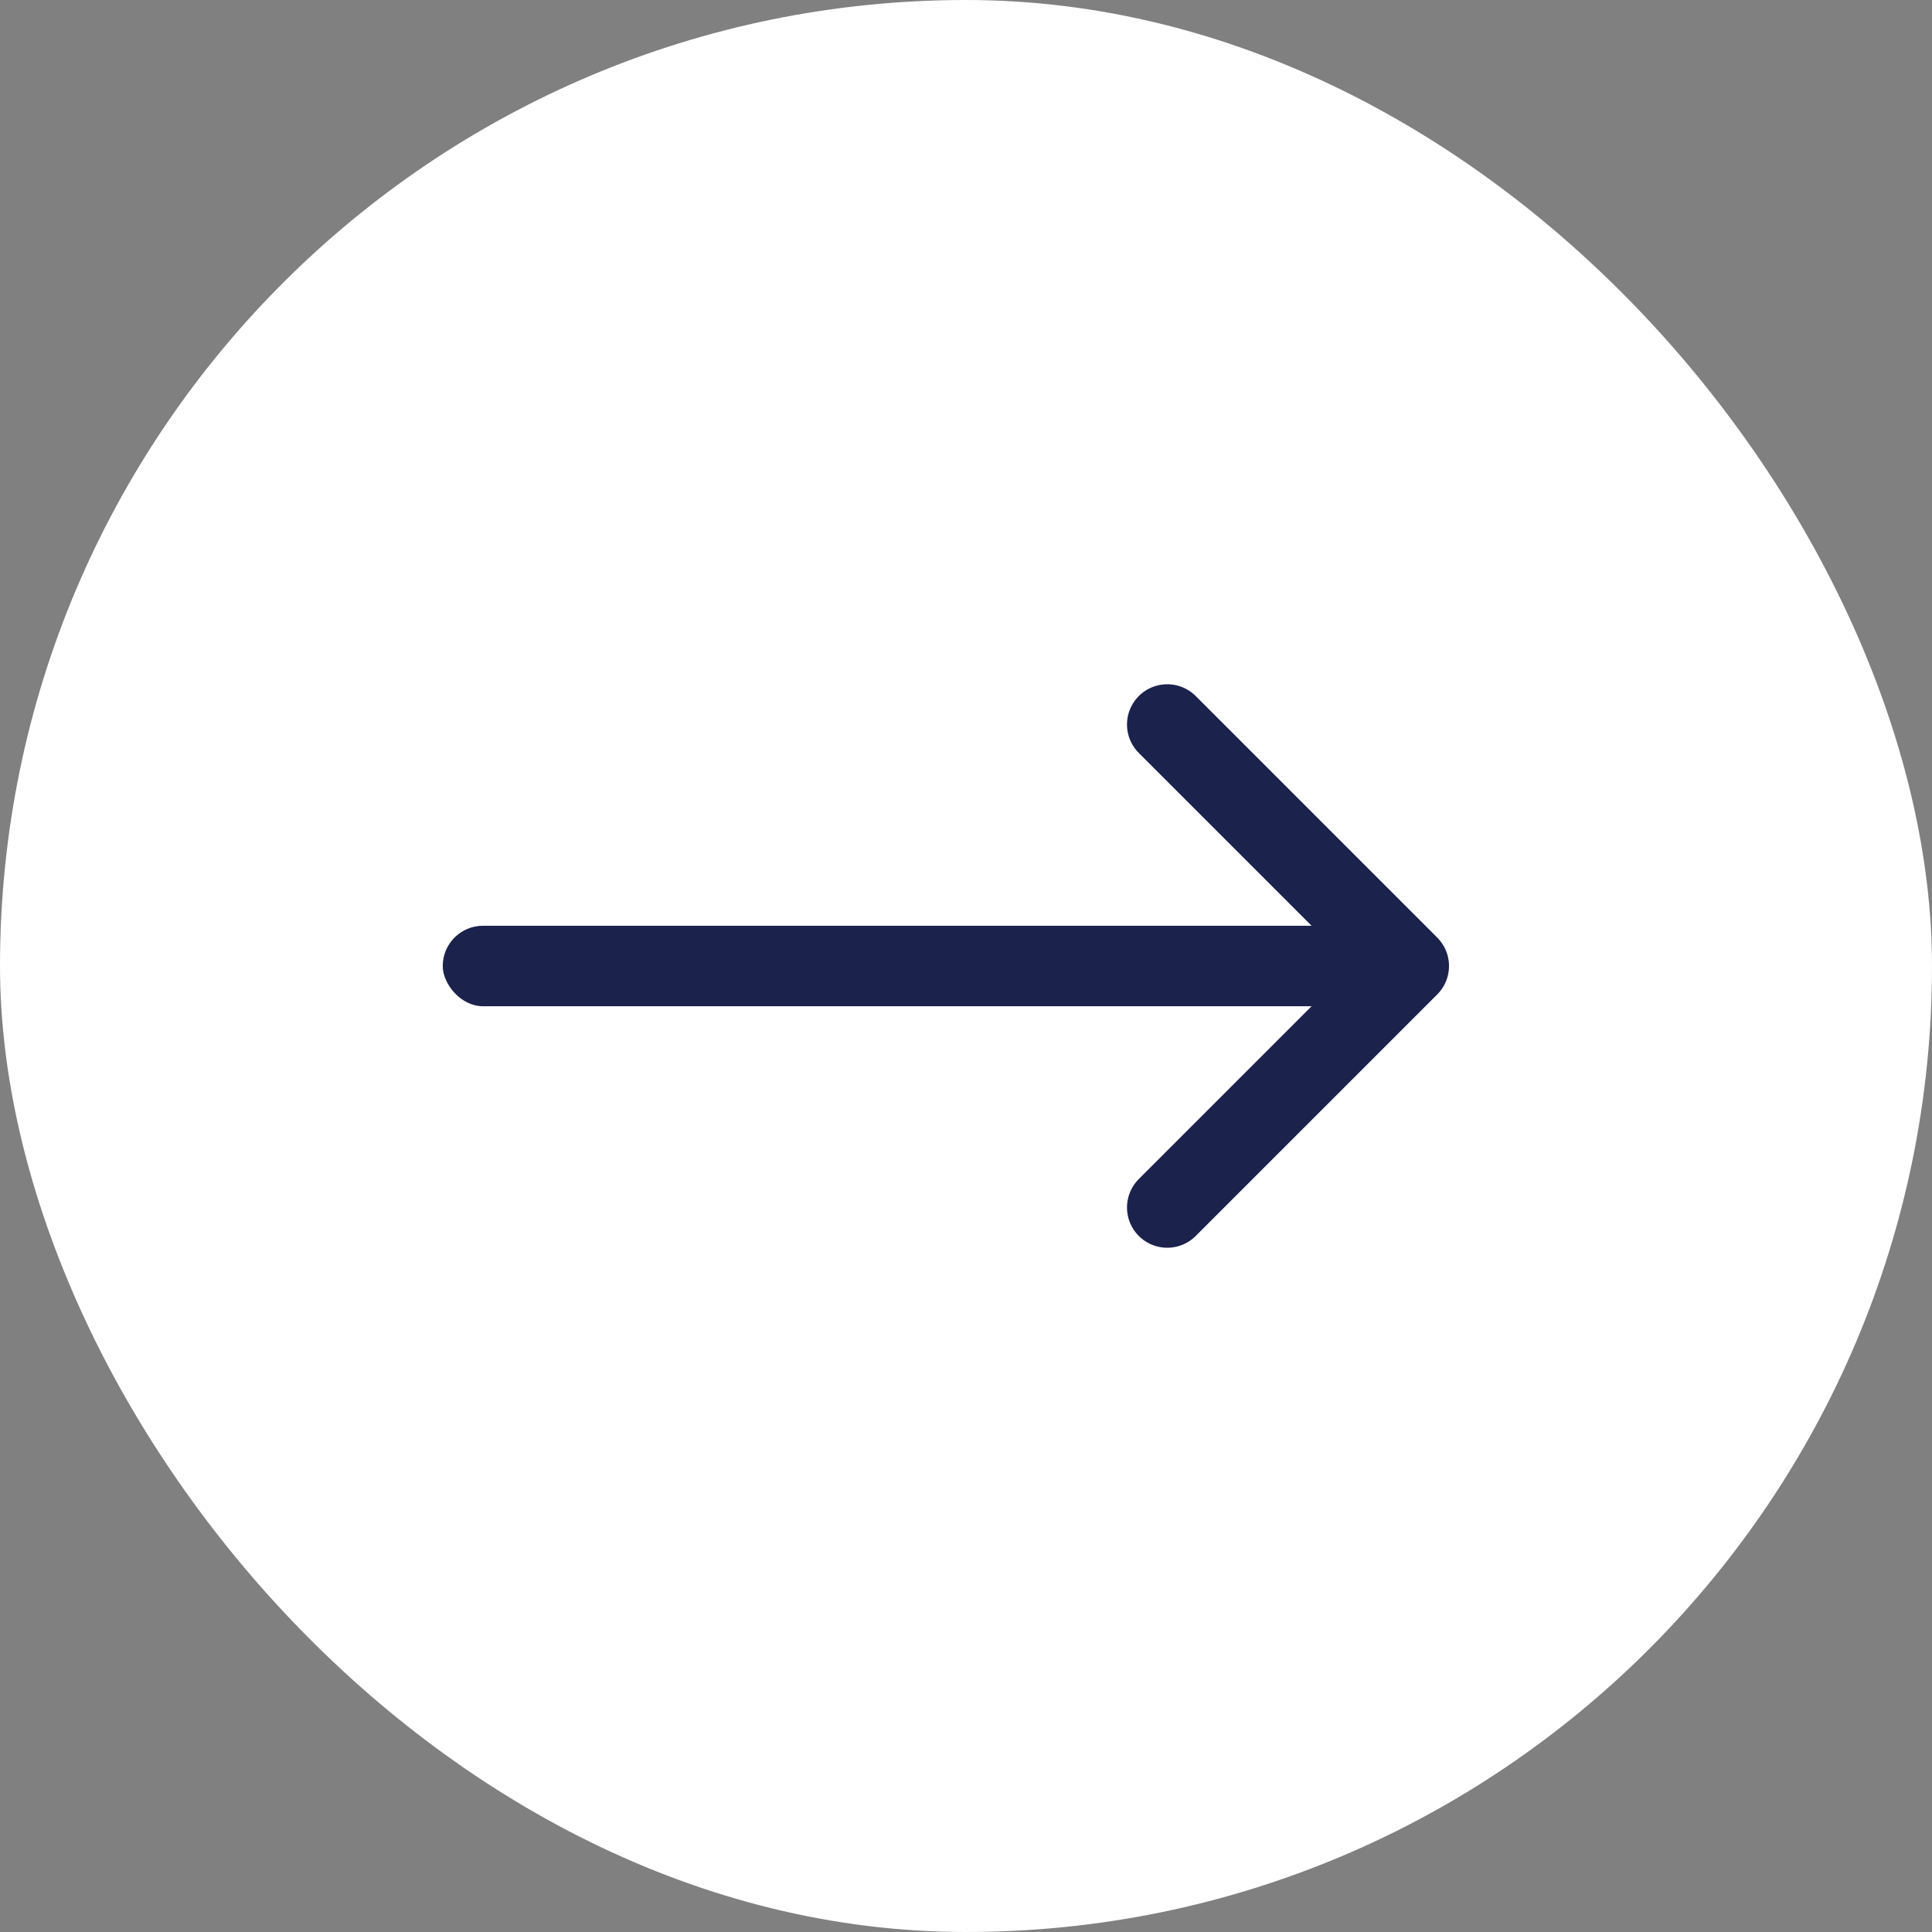
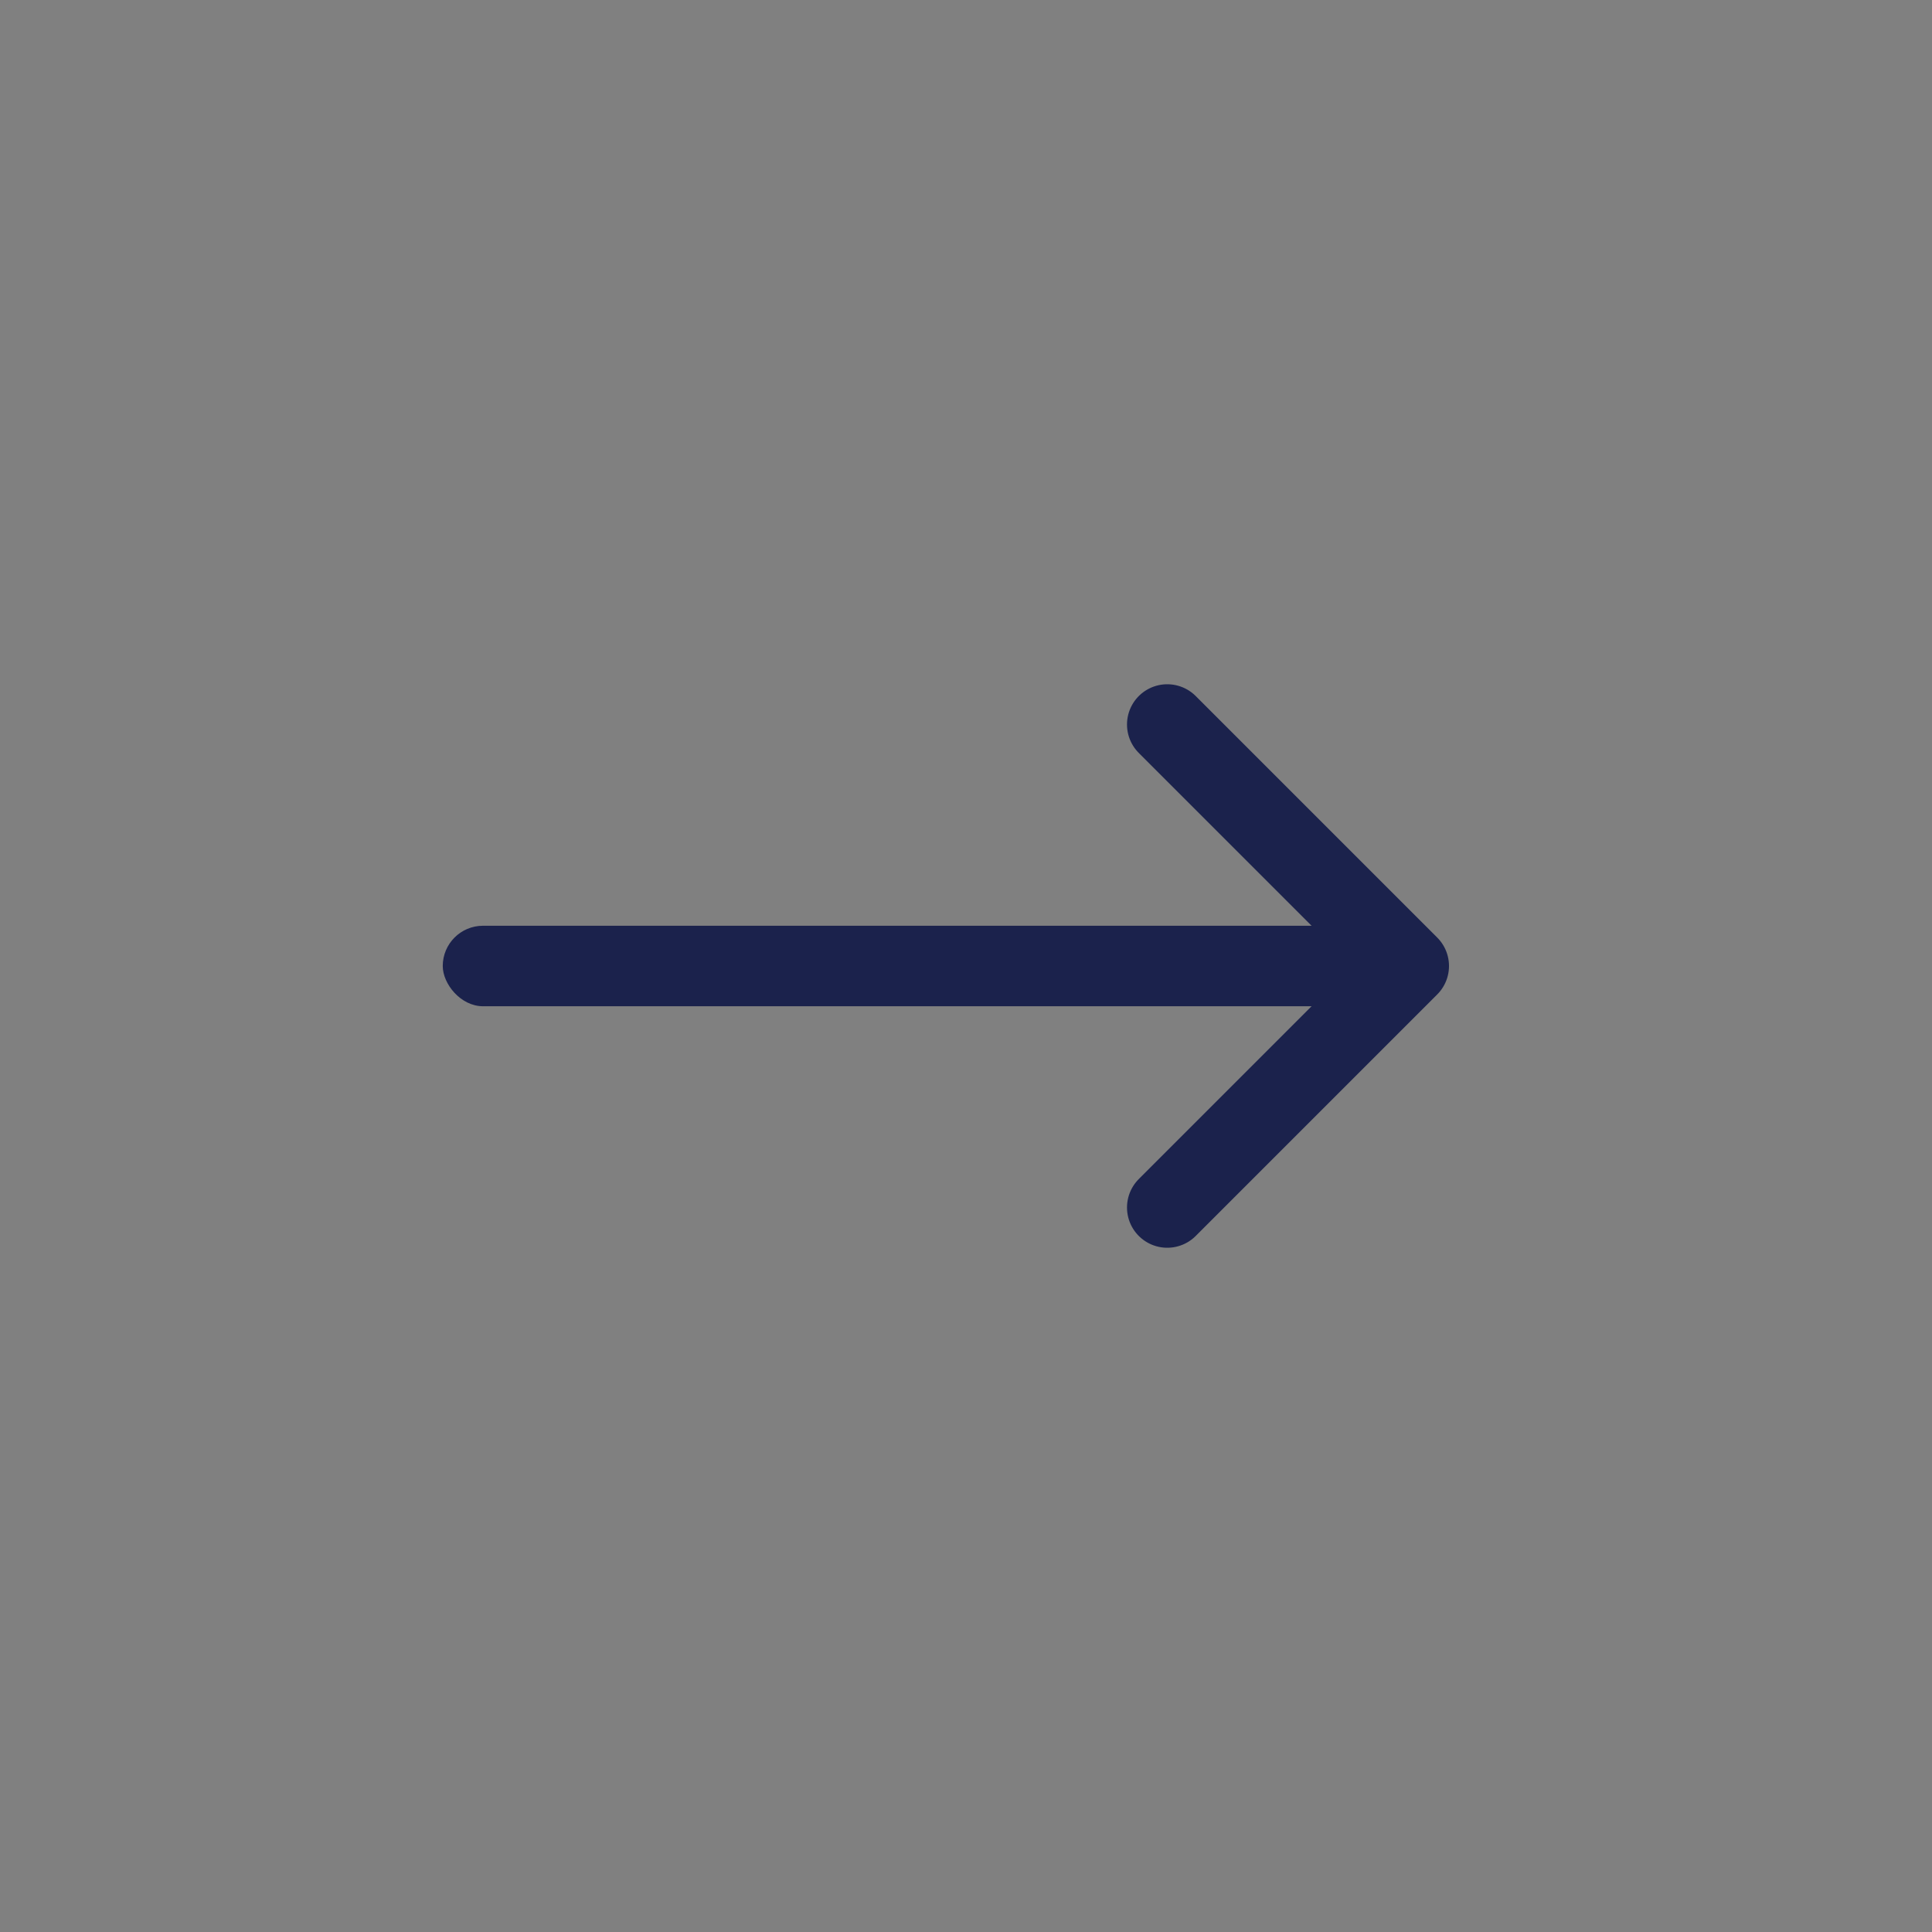
<svg xmlns="http://www.w3.org/2000/svg" width="48" height="48" viewBox="0 0 48 48" fill="none">
  <rect x="0" y="0" width="48" height="48" fill="#808080" stroke="none" />
-   <rect width="48" height="48" rx="24" fill="white" />
  <path d="M29 18L35 24L29 30" stroke="#1B224C" stroke-width="2" stroke-linecap="round" stroke-linejoin="round" />
  <rect x="11" y="23" width="24" height="2" rx="1" fill="#1B224C" />
</svg>